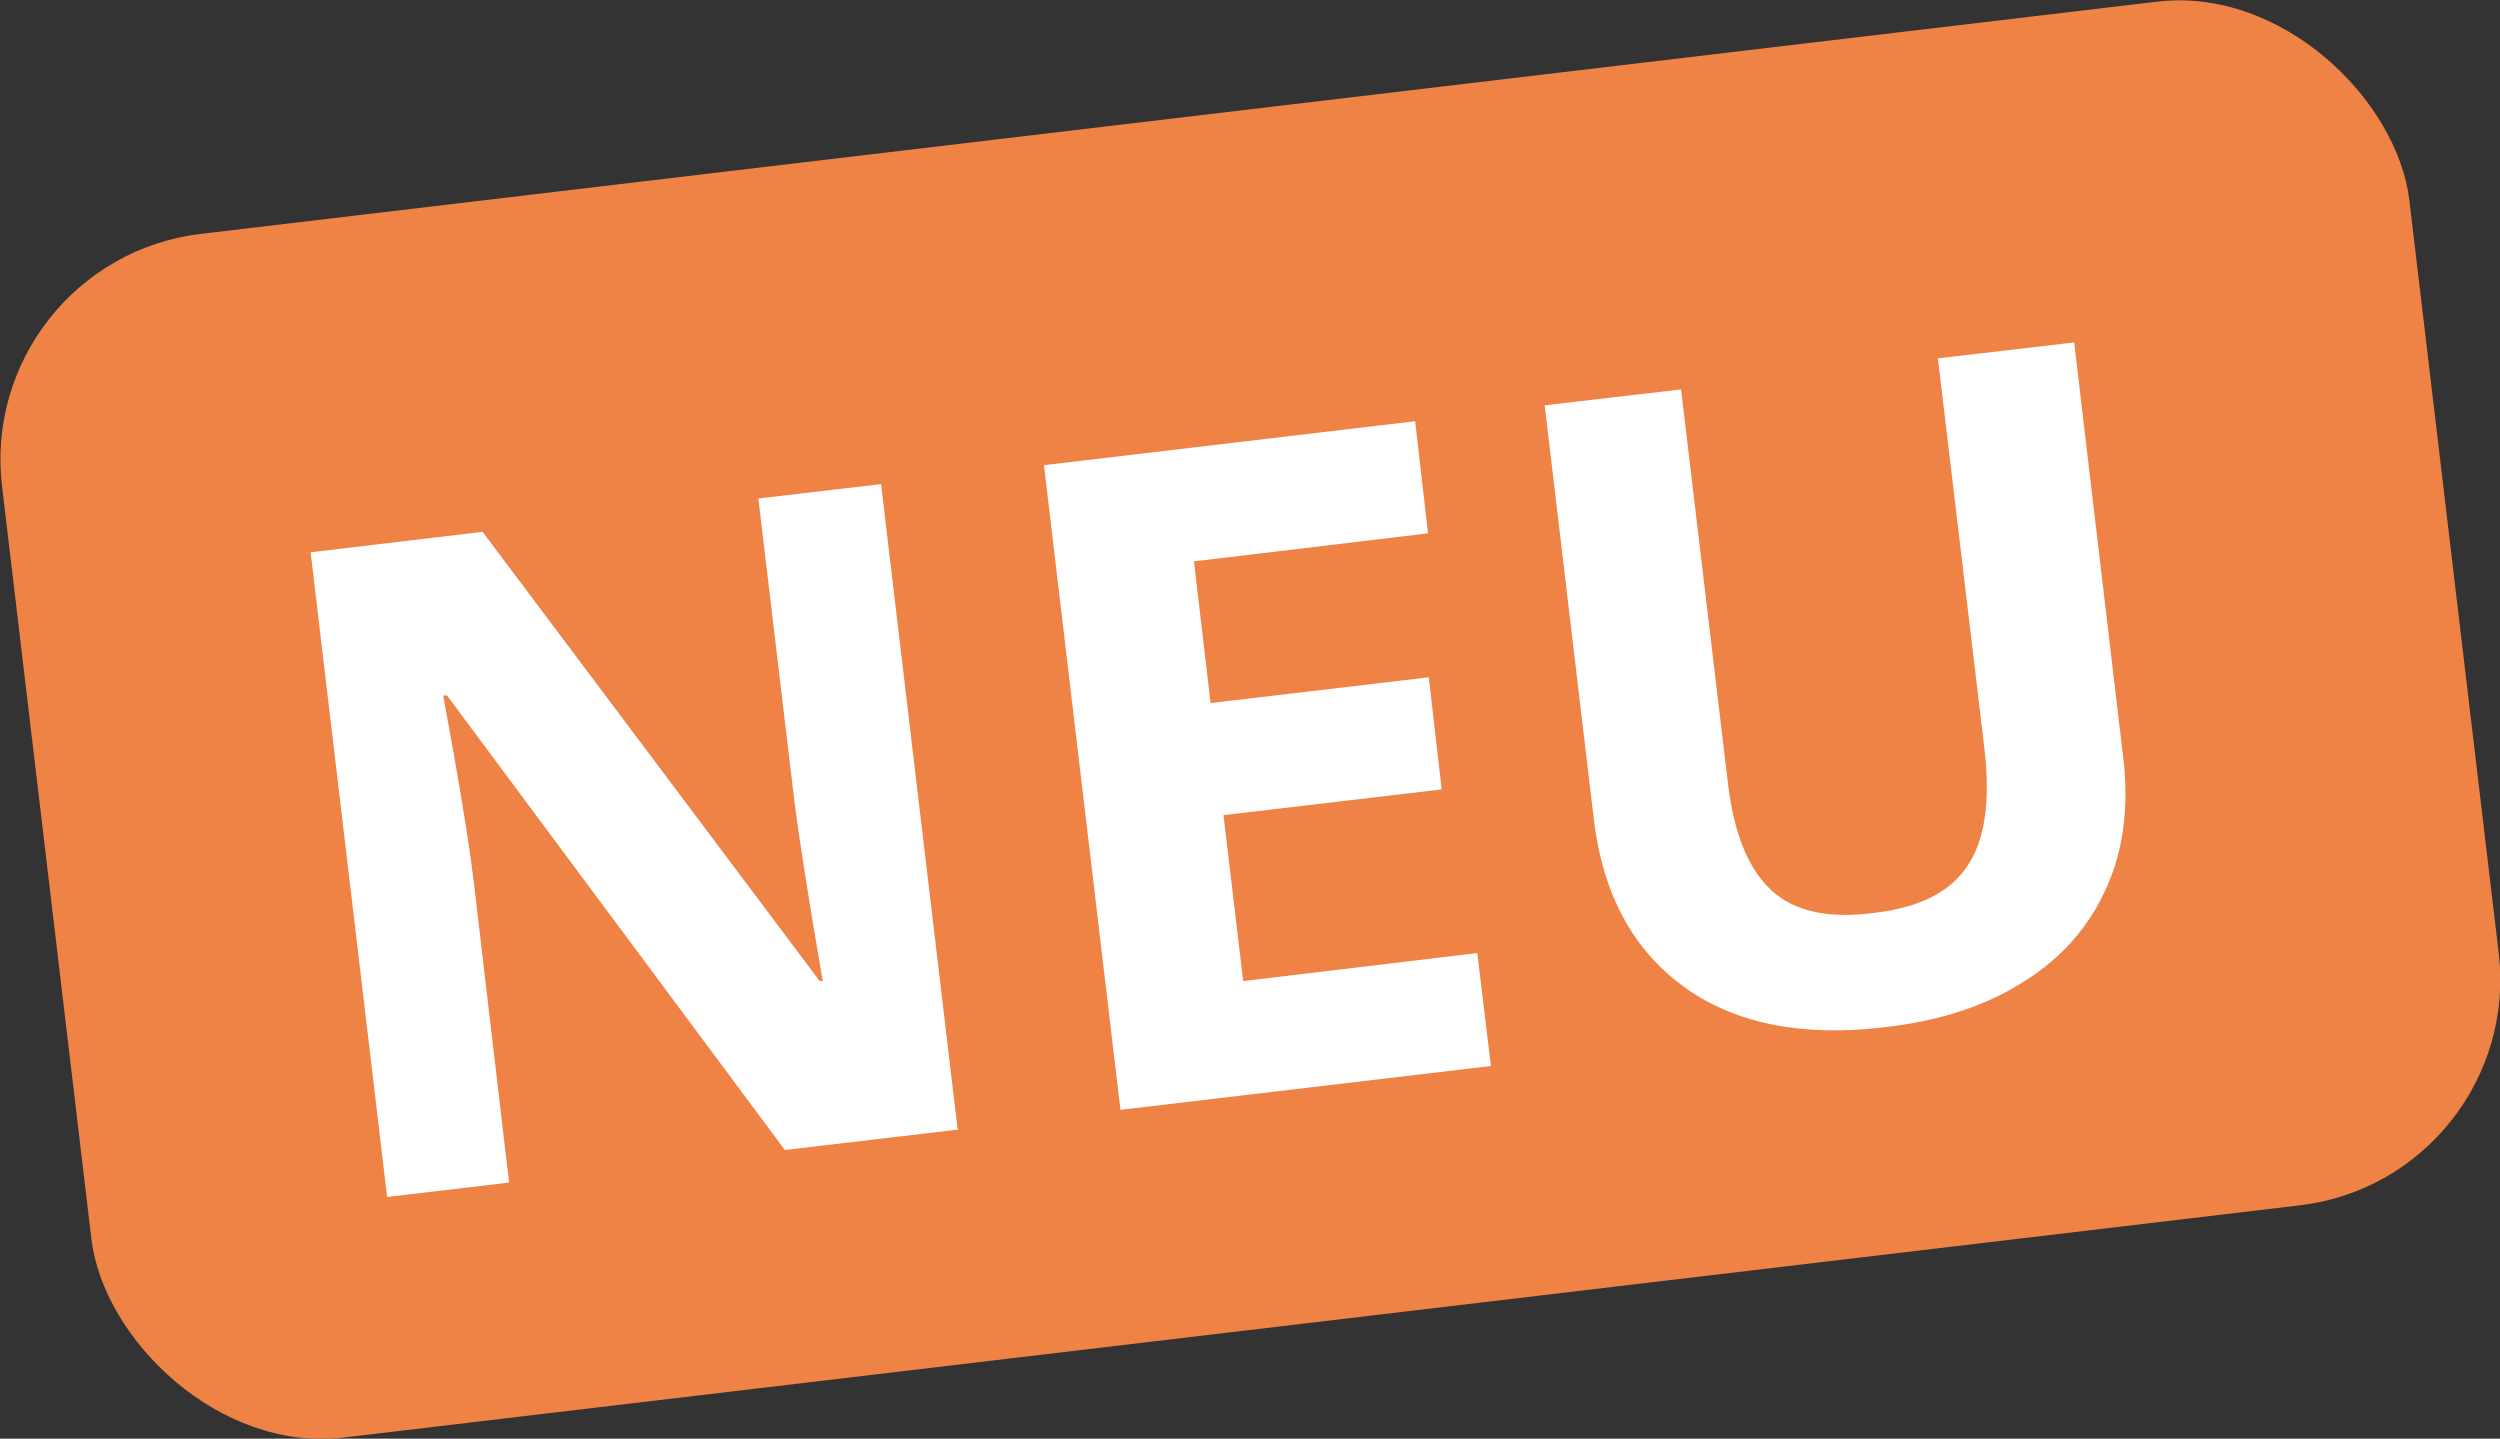
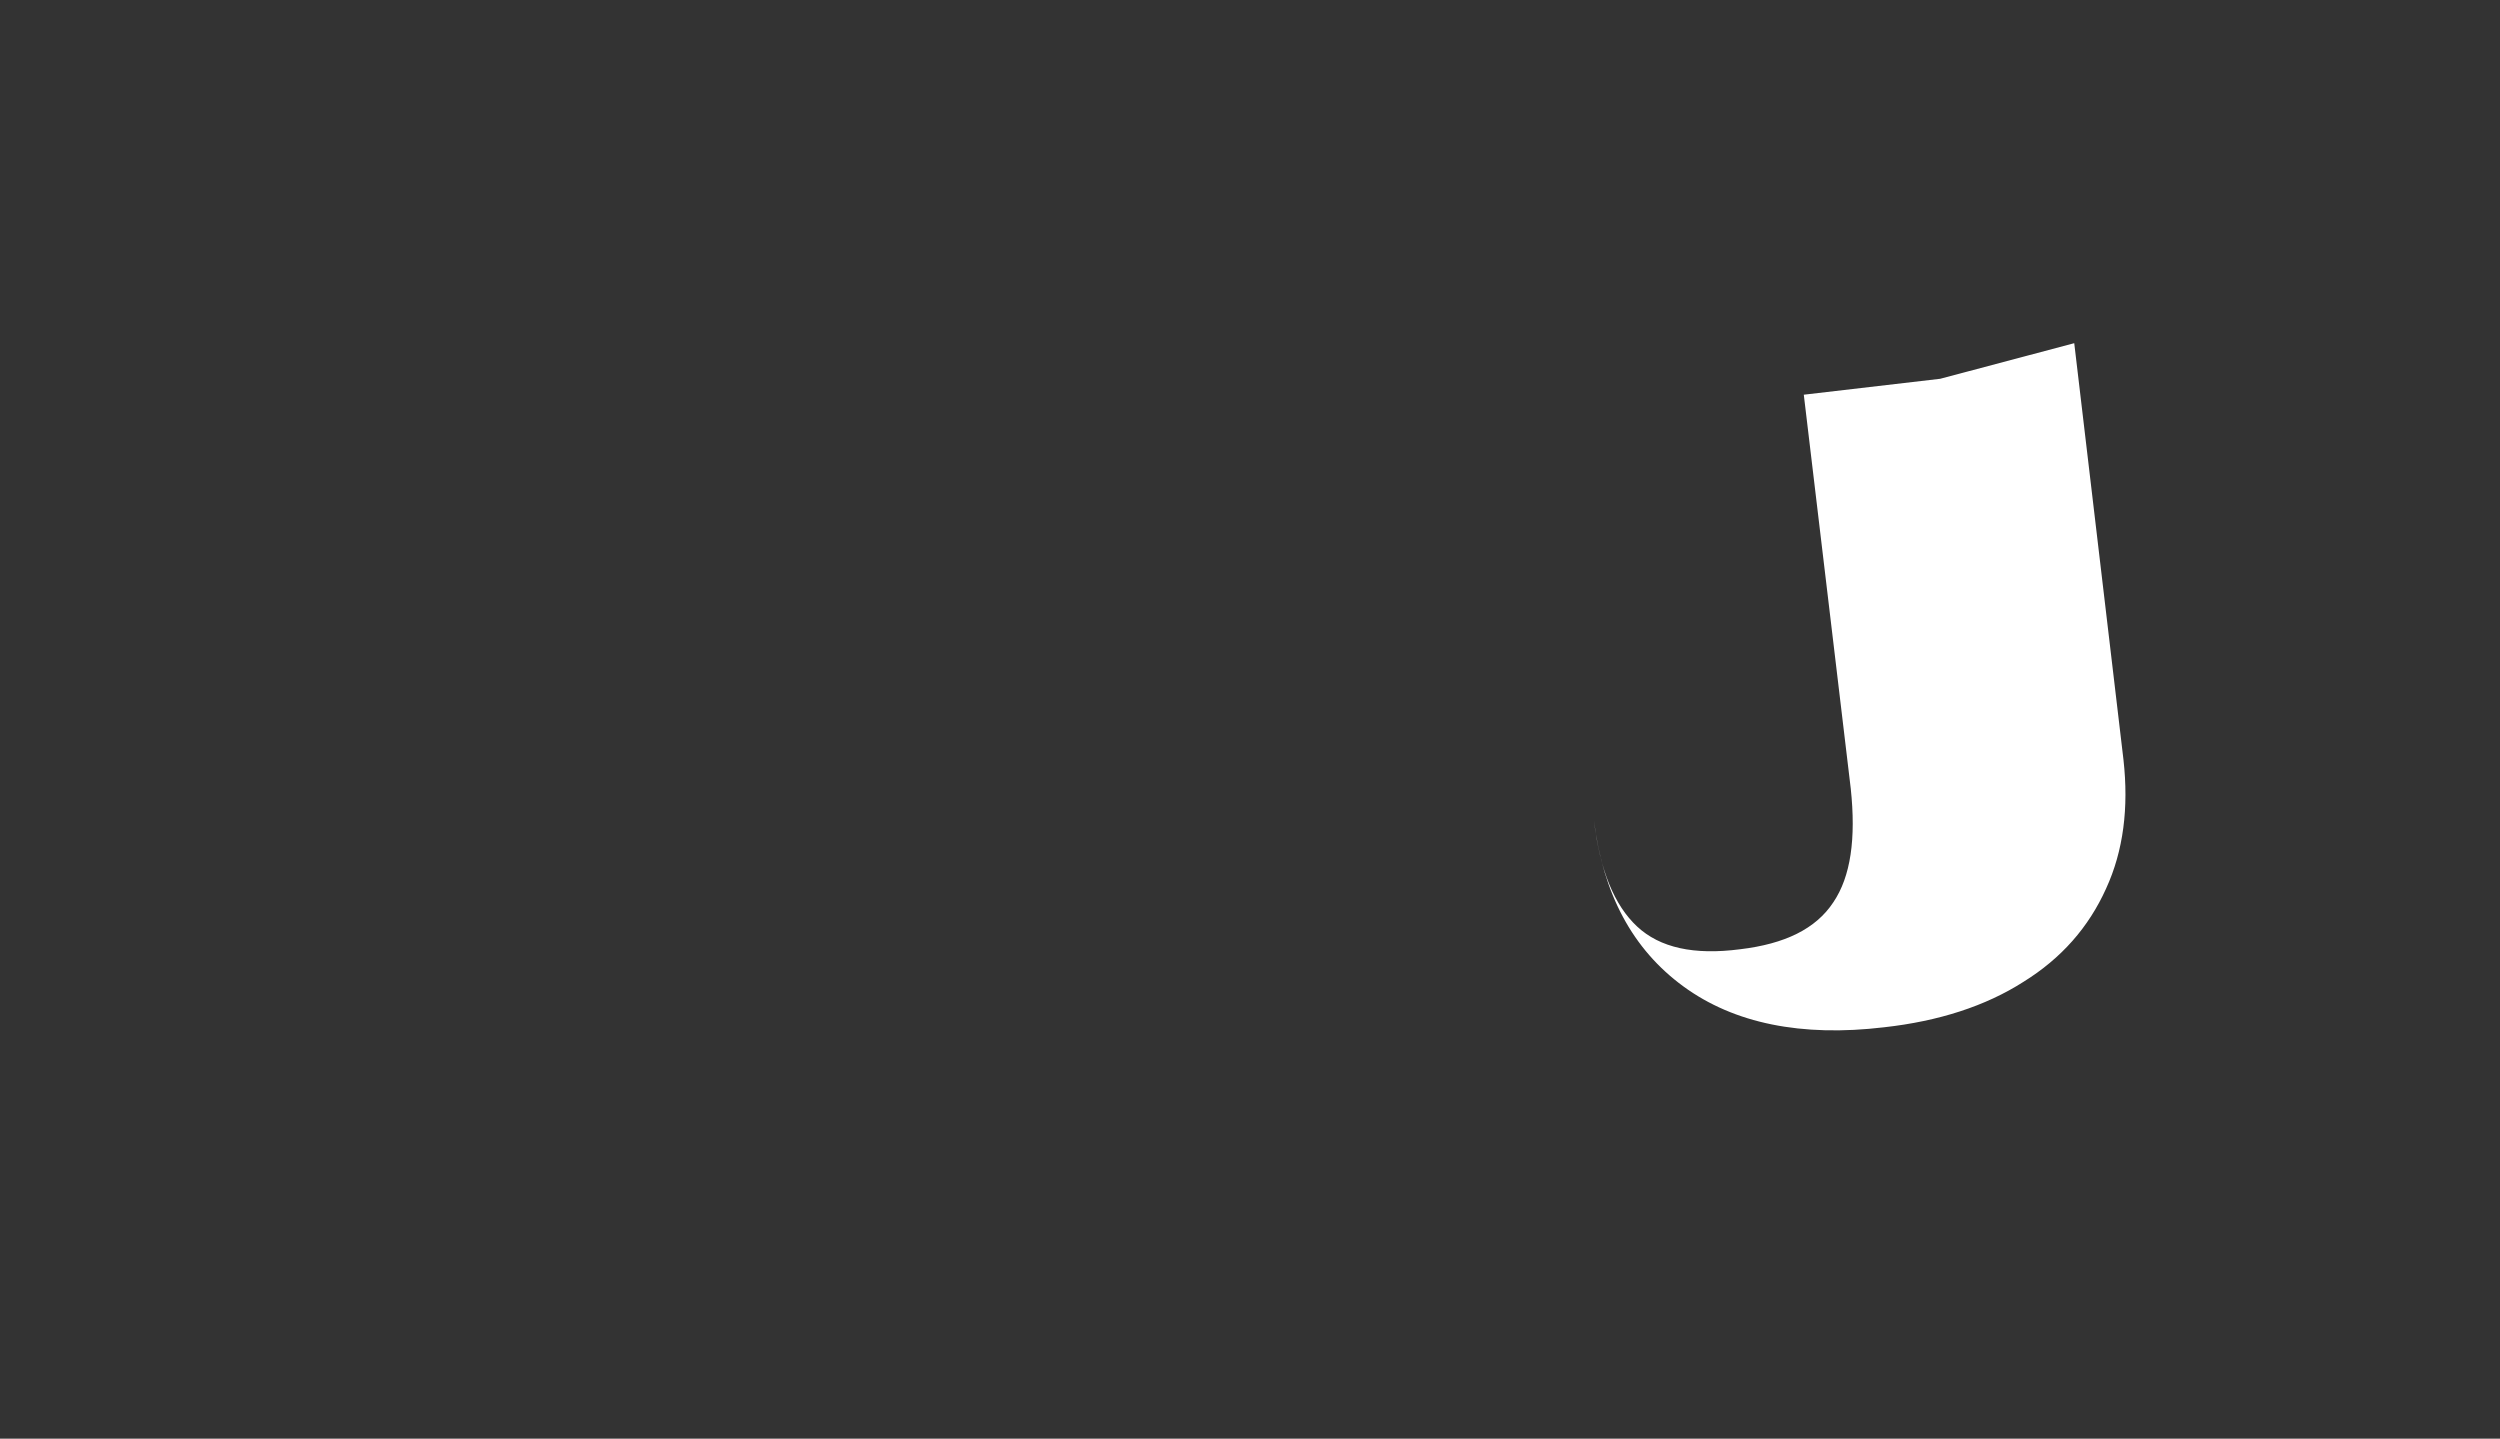
<svg xmlns="http://www.w3.org/2000/svg" id="Ebene_2" viewBox="0 0 33 18.99">
  <rect x="0" y="0" width="33" height="18.99" fill="#333333" stroke="none" />
  <defs>
    <style>.cls-1{fill:#ef8245;}.cls-2{fill:#fff;}</style>
  </defs>
  <g id="Ebene_1-2">
-     <rect class="cls-1" x=".5" y="1.5" width="32" height="16" rx="3" ry="3" transform="translate(-1 2.01) rotate(-6.77)" />
-     <path class="cls-2" d="m12.65,14.91l-2.29.27-4.46-6h-.05c.21,1.13.34,1.94.4,2.43l.47,4-1.61.19-1.01-8.51,2.27-.27,4.45,5.93h.04c-.19-1.1-.31-1.88-.37-2.34l-.48-4.03,1.62-.19,1.01,8.51Z" />
-     <path class="cls-2" d="m19.69,14.07l-4.9.58-1.01-8.51,4.9-.58.17,1.48-3.09.37.22,1.87,2.88-.34.17,1.48-2.88.34.26,2.19,3.09-.37.18,1.49Z" />
-     <path class="cls-2" d="m27.38,4.53l.65,5.5c.07.63,0,1.2-.23,1.7-.23.51-.59.92-1.09,1.23-.5.32-1.12.52-1.84.6-1.09.13-1.98-.05-2.65-.54-.67-.49-1.06-1.22-1.18-2.19l-.65-5.48,1.8-.21.62,5.21c.08.66.27,1.12.57,1.4.3.28.75.38,1.36.3.59-.07,1-.27,1.23-.62.23-.34.3-.84.23-1.5l-.62-5.2,1.8-.21Z" />
+     <path class="cls-2" d="m27.38,4.53l.65,5.5c.07.63,0,1.2-.23,1.7-.23.51-.59.92-1.09,1.23-.5.32-1.12.52-1.84.6-1.09.13-1.98-.05-2.65-.54-.67-.49-1.06-1.22-1.18-2.19c.08.66.27,1.12.57,1.4.3.28.75.38,1.36.3.59-.07,1-.27,1.23-.62.23-.34.3-.84.23-1.5l-.62-5.2,1.8-.21Z" />
  </g>
</svg>